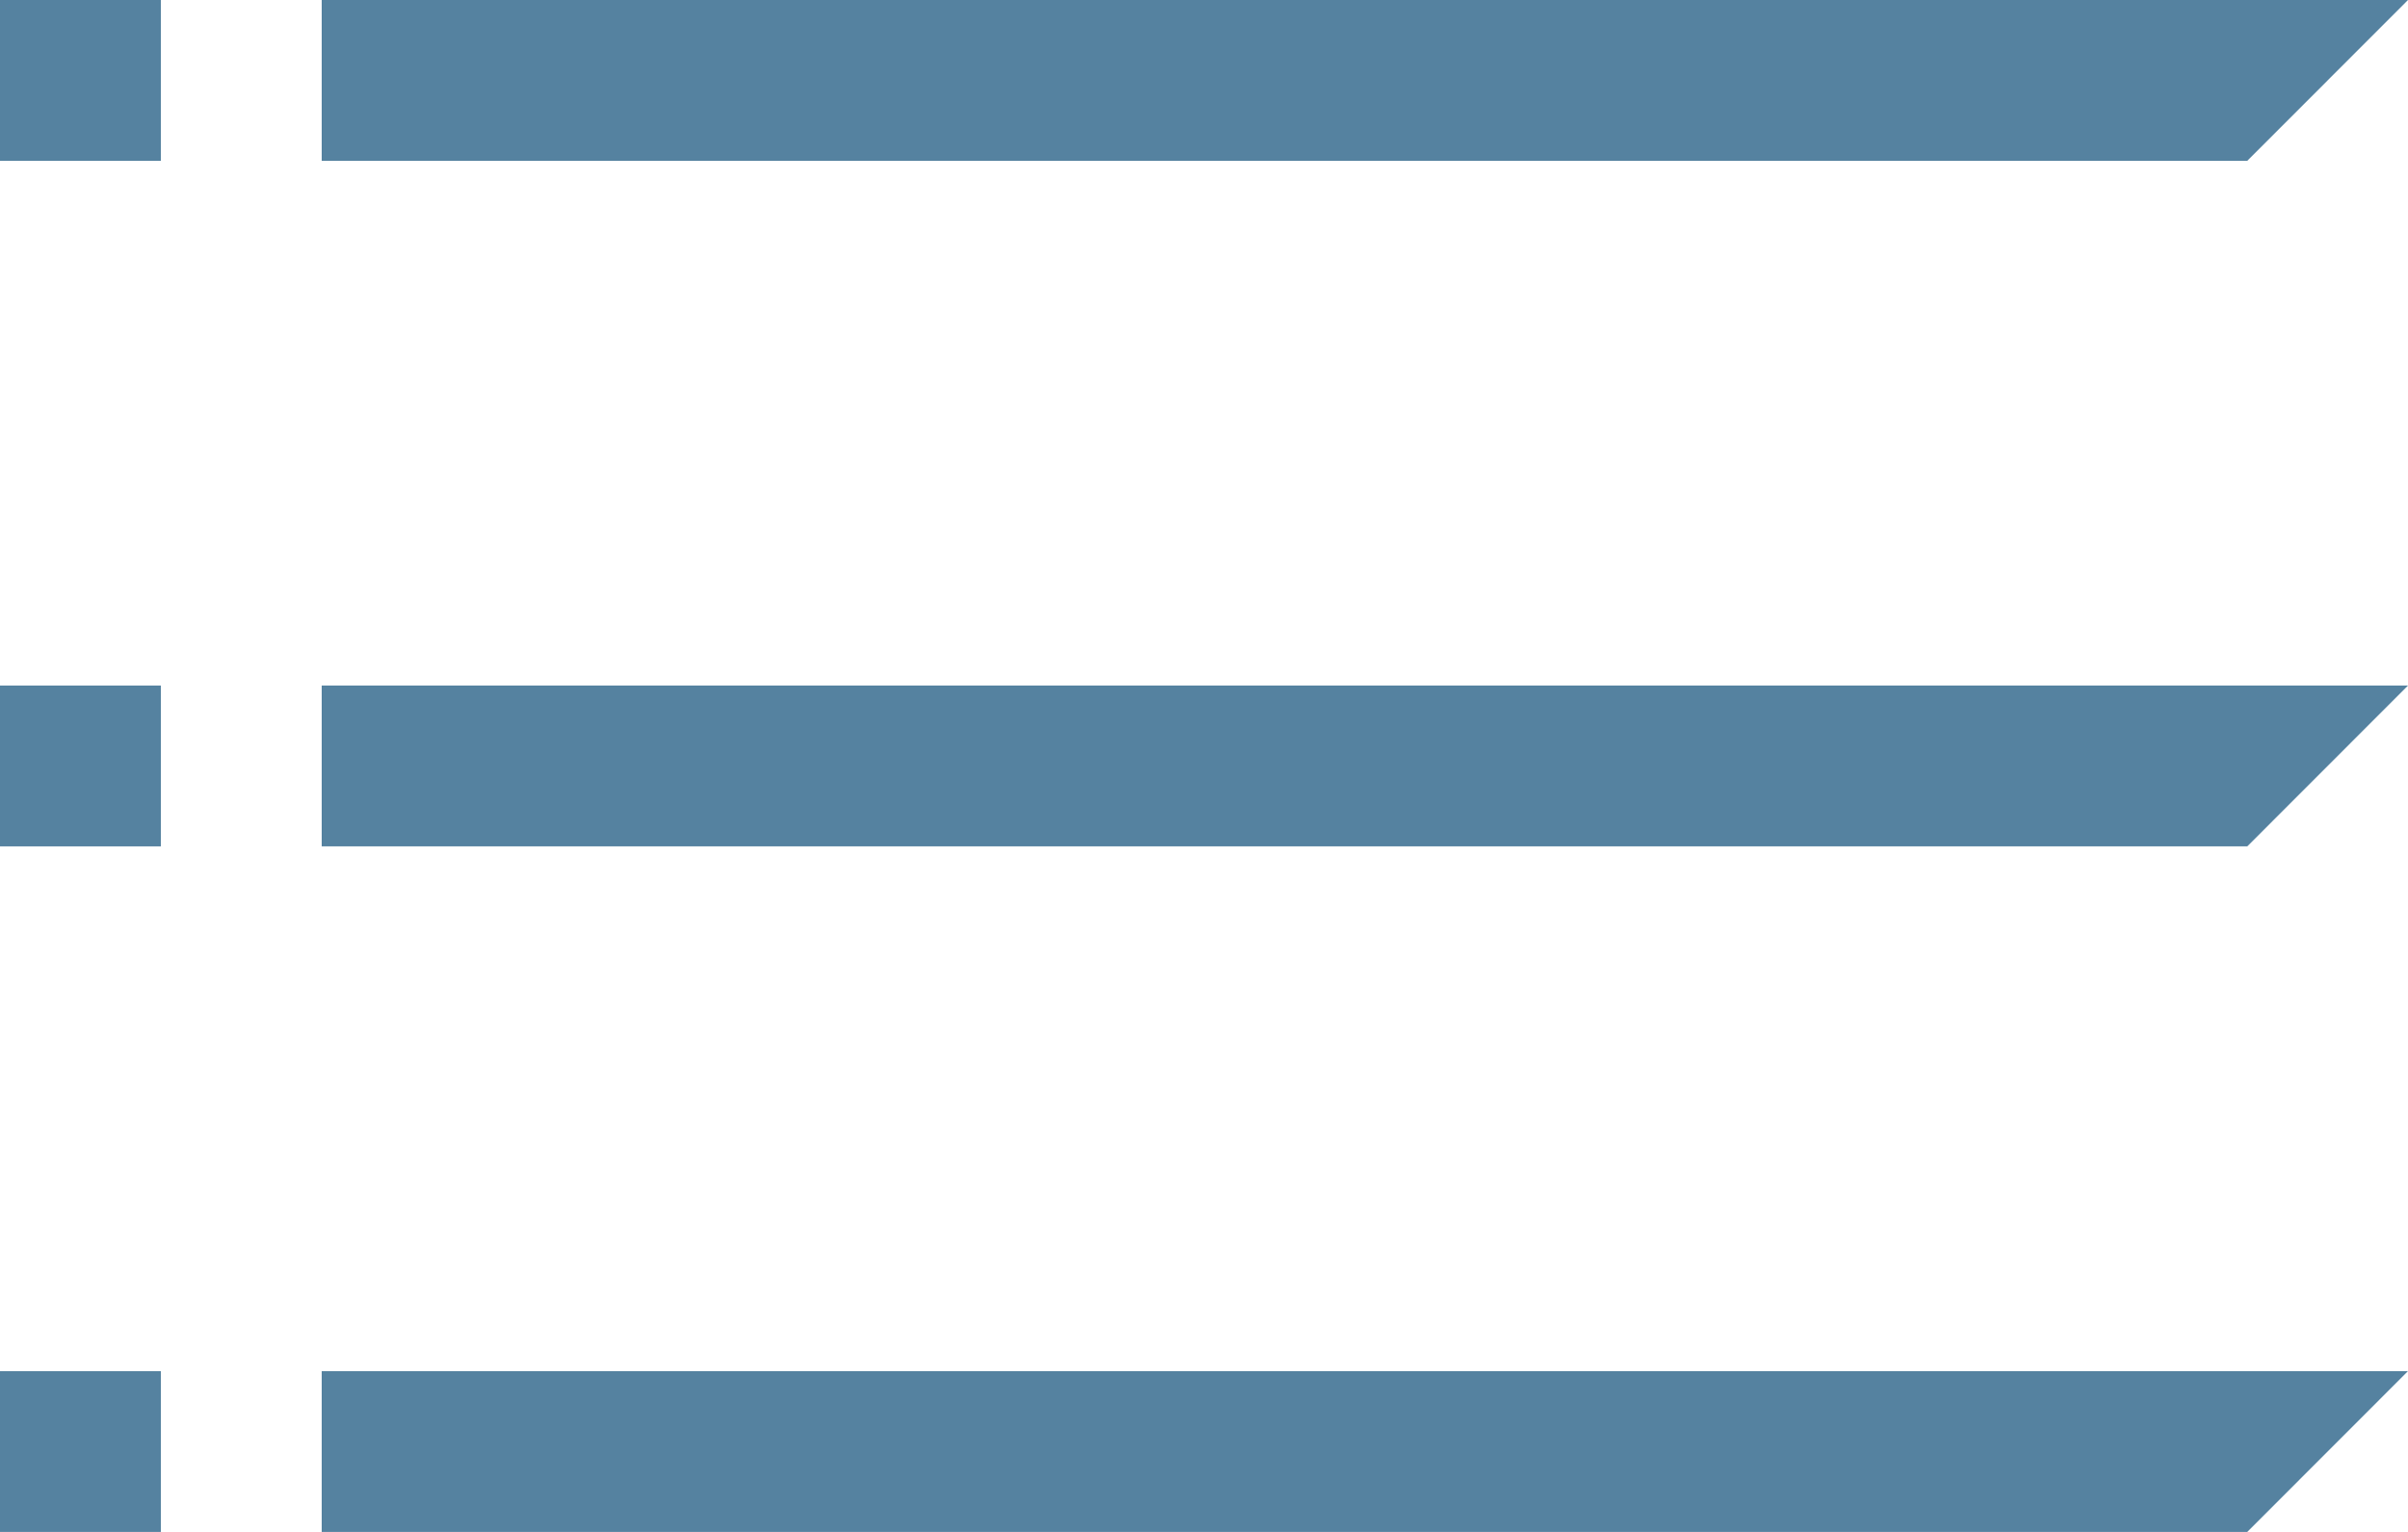
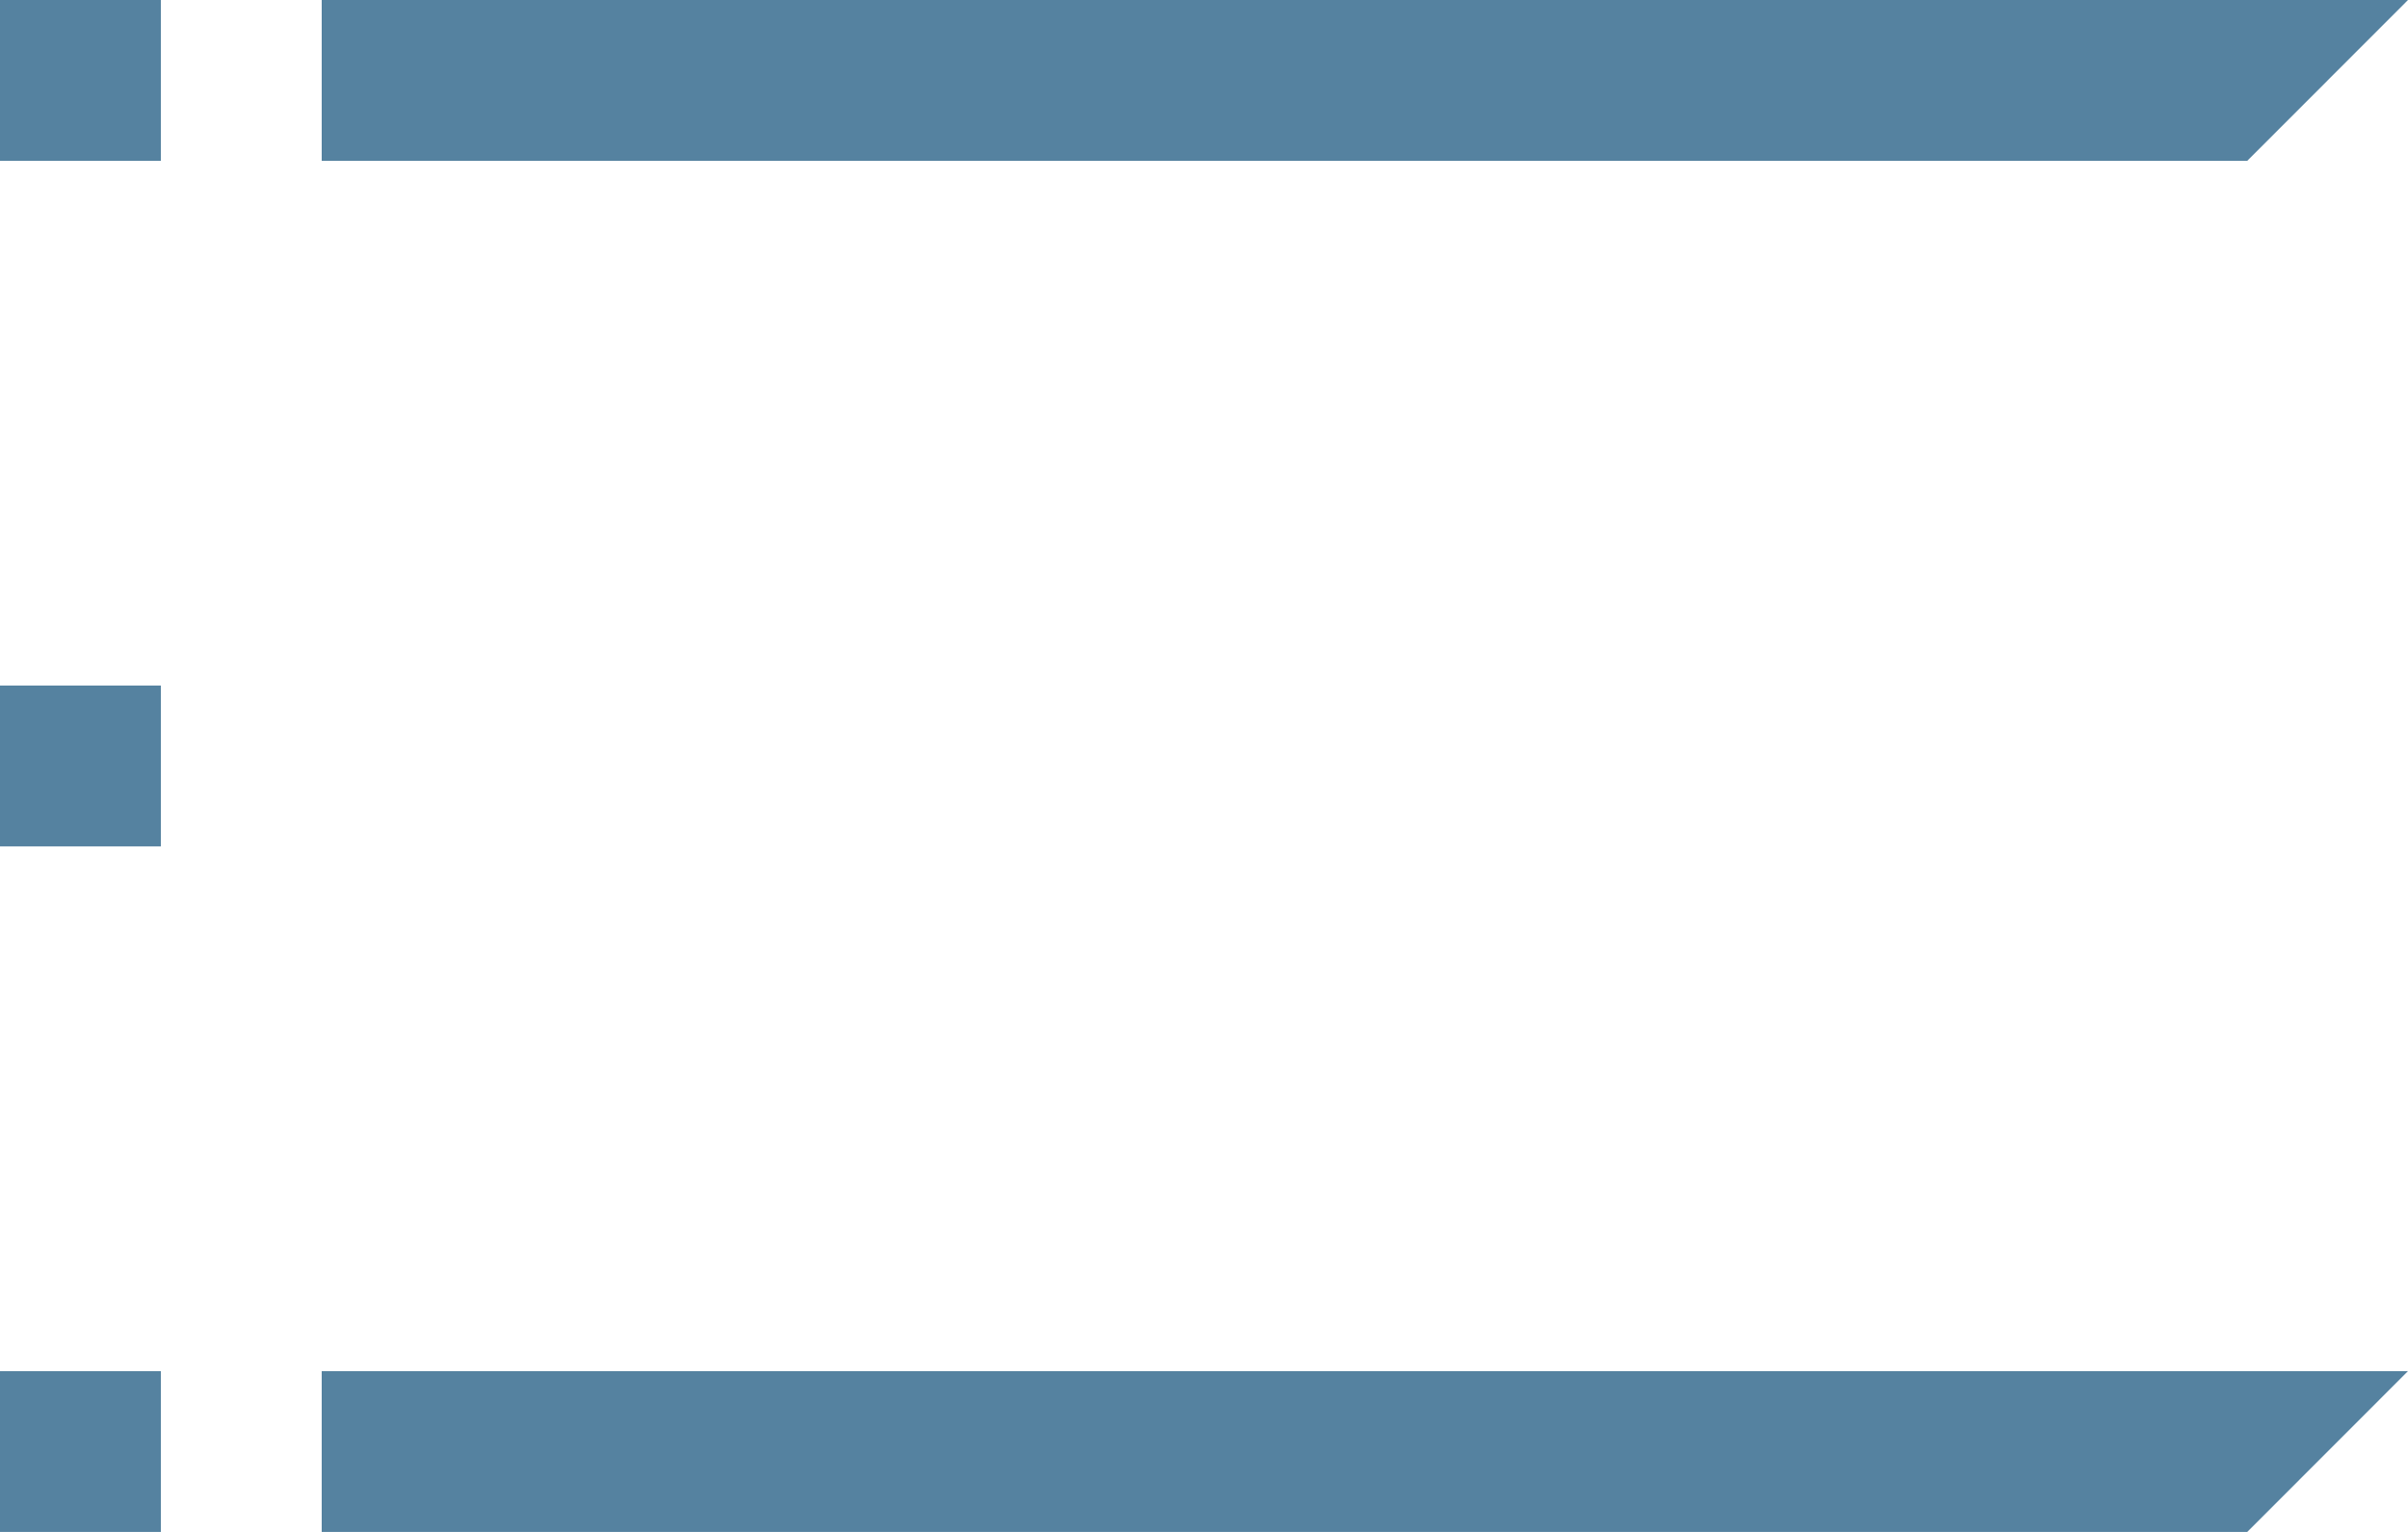
<svg xmlns="http://www.w3.org/2000/svg" version="1.1" id="Layer_1" x="0px" y="0px" viewBox="0 0 550 350" style="enable-background:new 0 0 550 350;" xml:space="preserve">
  <style type="text/css">
	.st0{fill:#5582A0;}
</style>
  <g>
    <g>
      <polygon class="st0" points="550,0 73.48,0 73.48,36.74 513.29,36.74   " />
      <rect class="st0" width="36.74" height="36.74" />
    </g>
    <g>
-       <polygon class="st0" points="73.48,193.37 513.29,193.37 550,156.63 73.48,156.63   " />
      <rect y="156.63" class="st0" width="36.74" height="36.74" />
    </g>
    <g>
      <polygon class="st0" points="73.48,350 513.29,350 550,313.26 73.48,313.26   " />
      <rect y="313.26" class="st0" width="36.74" height="36.74" />
    </g>
  </g>
</svg>